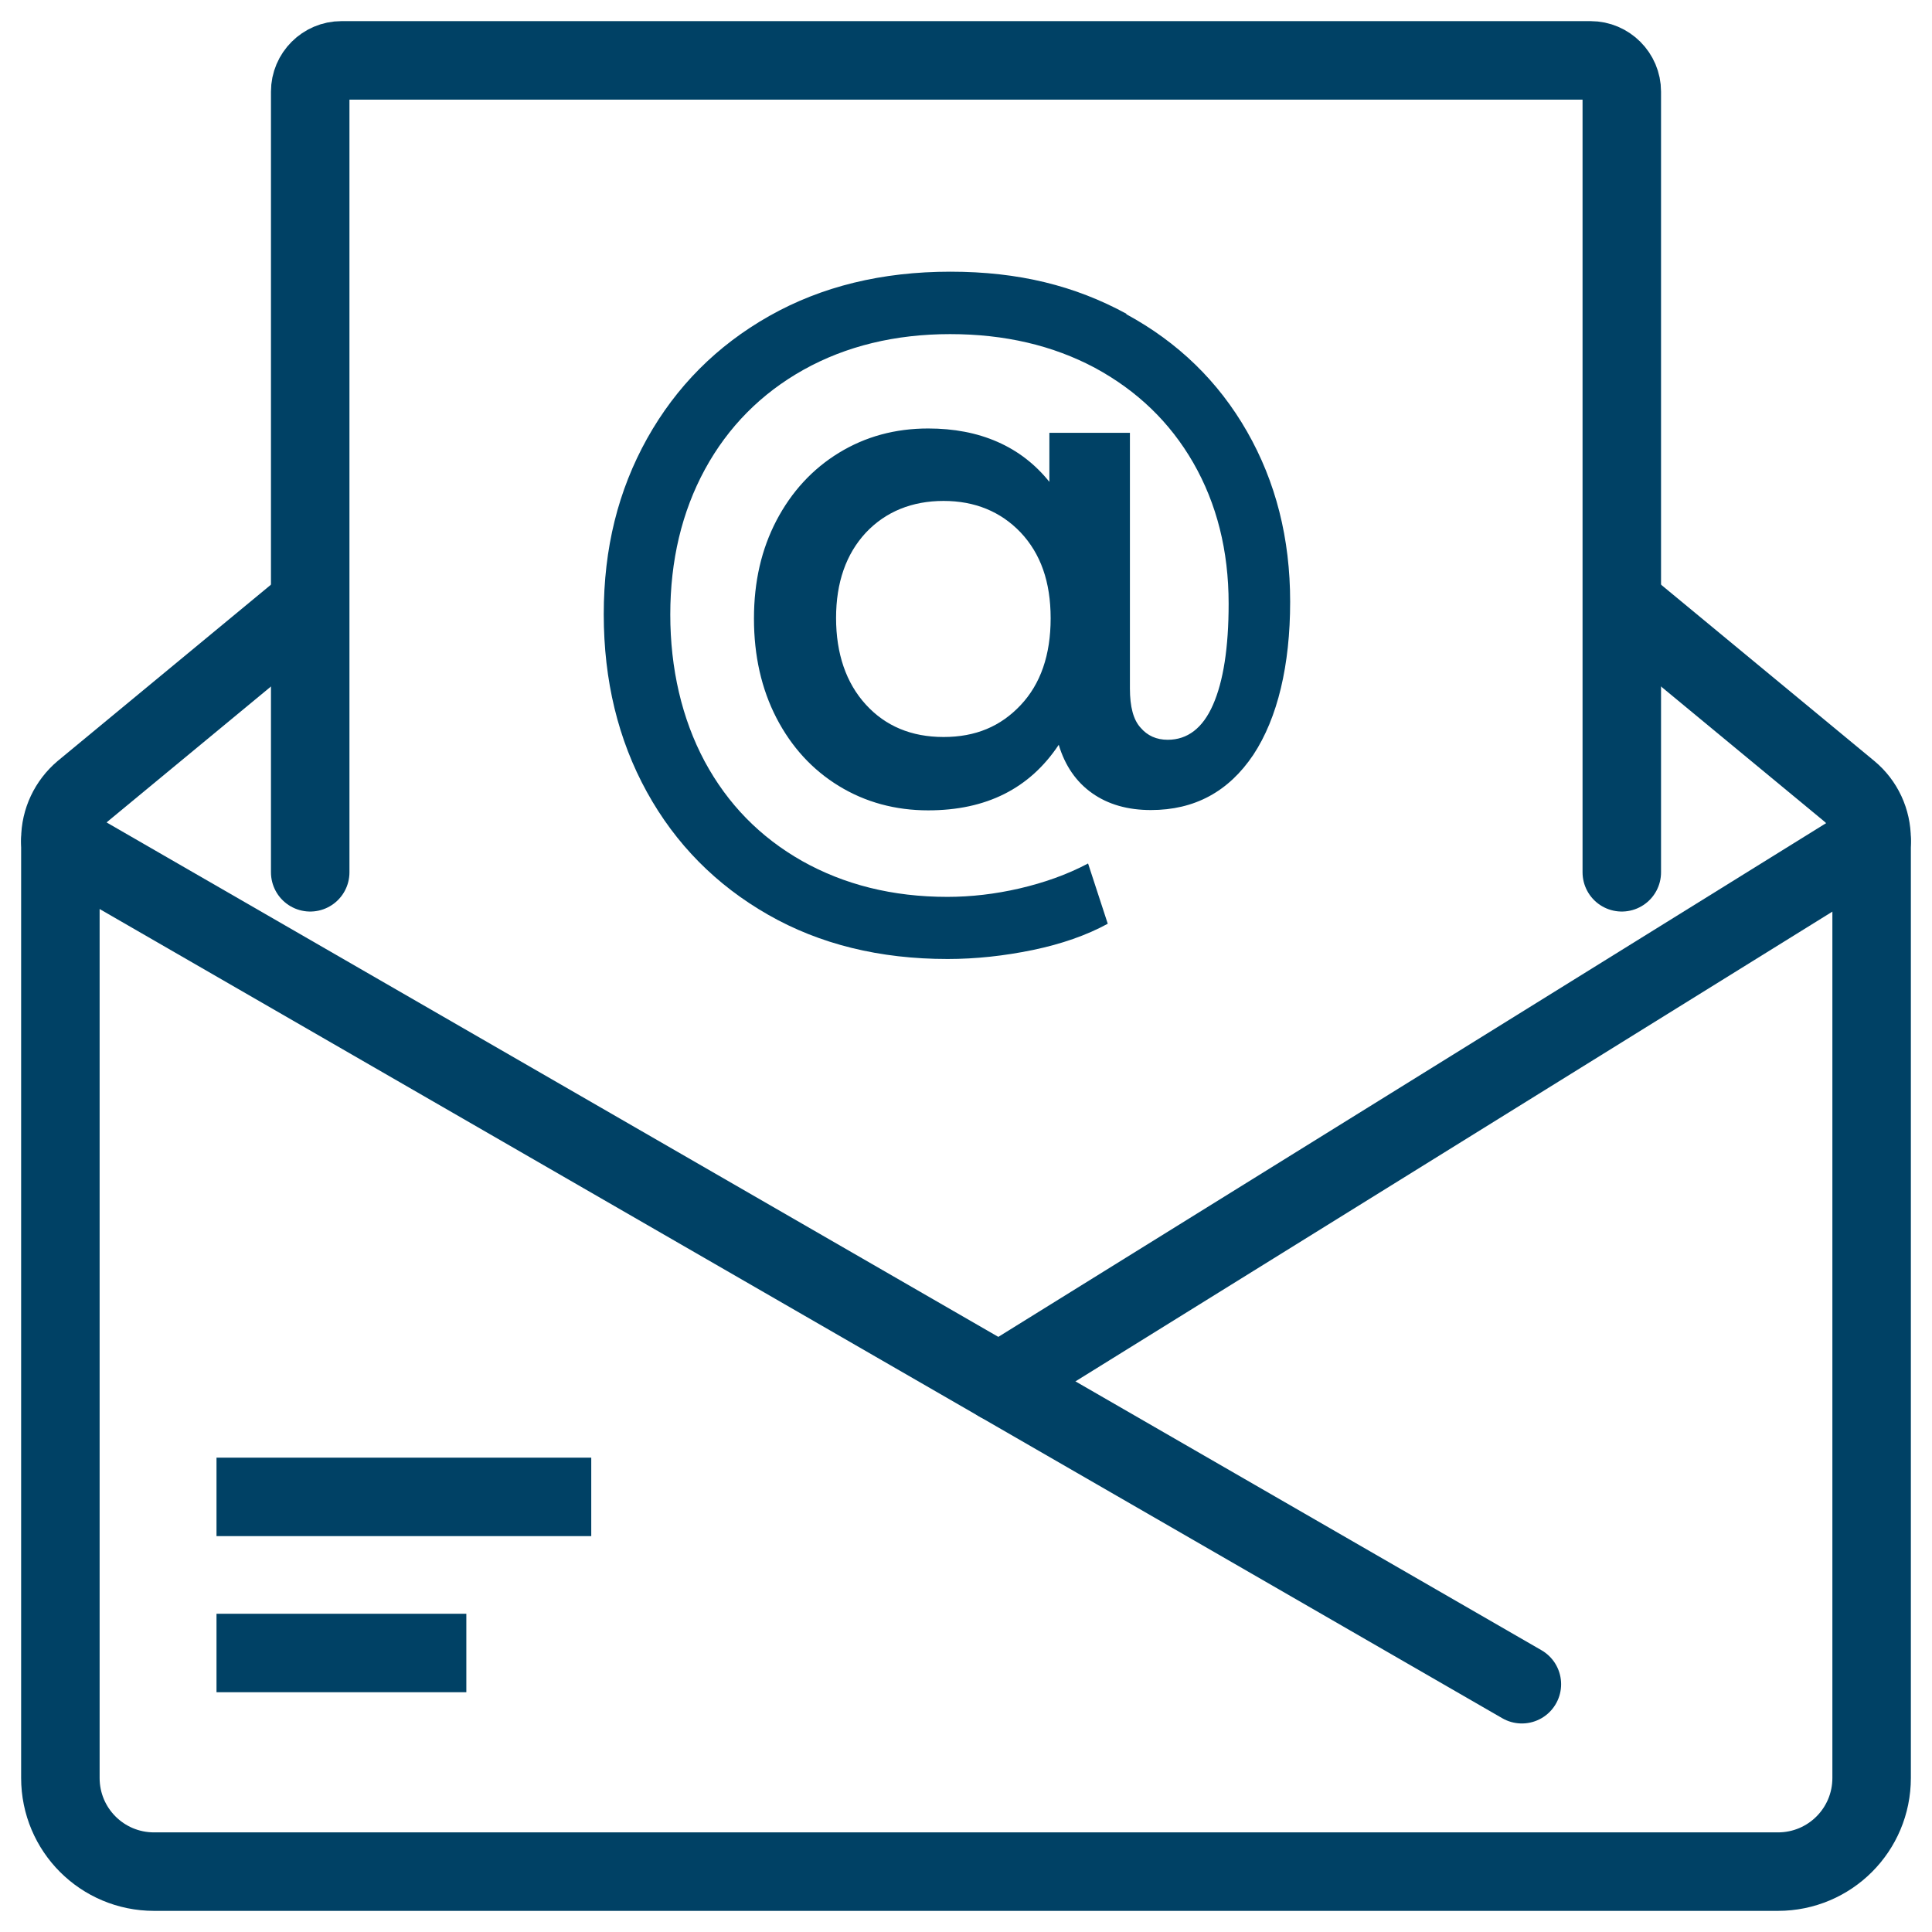
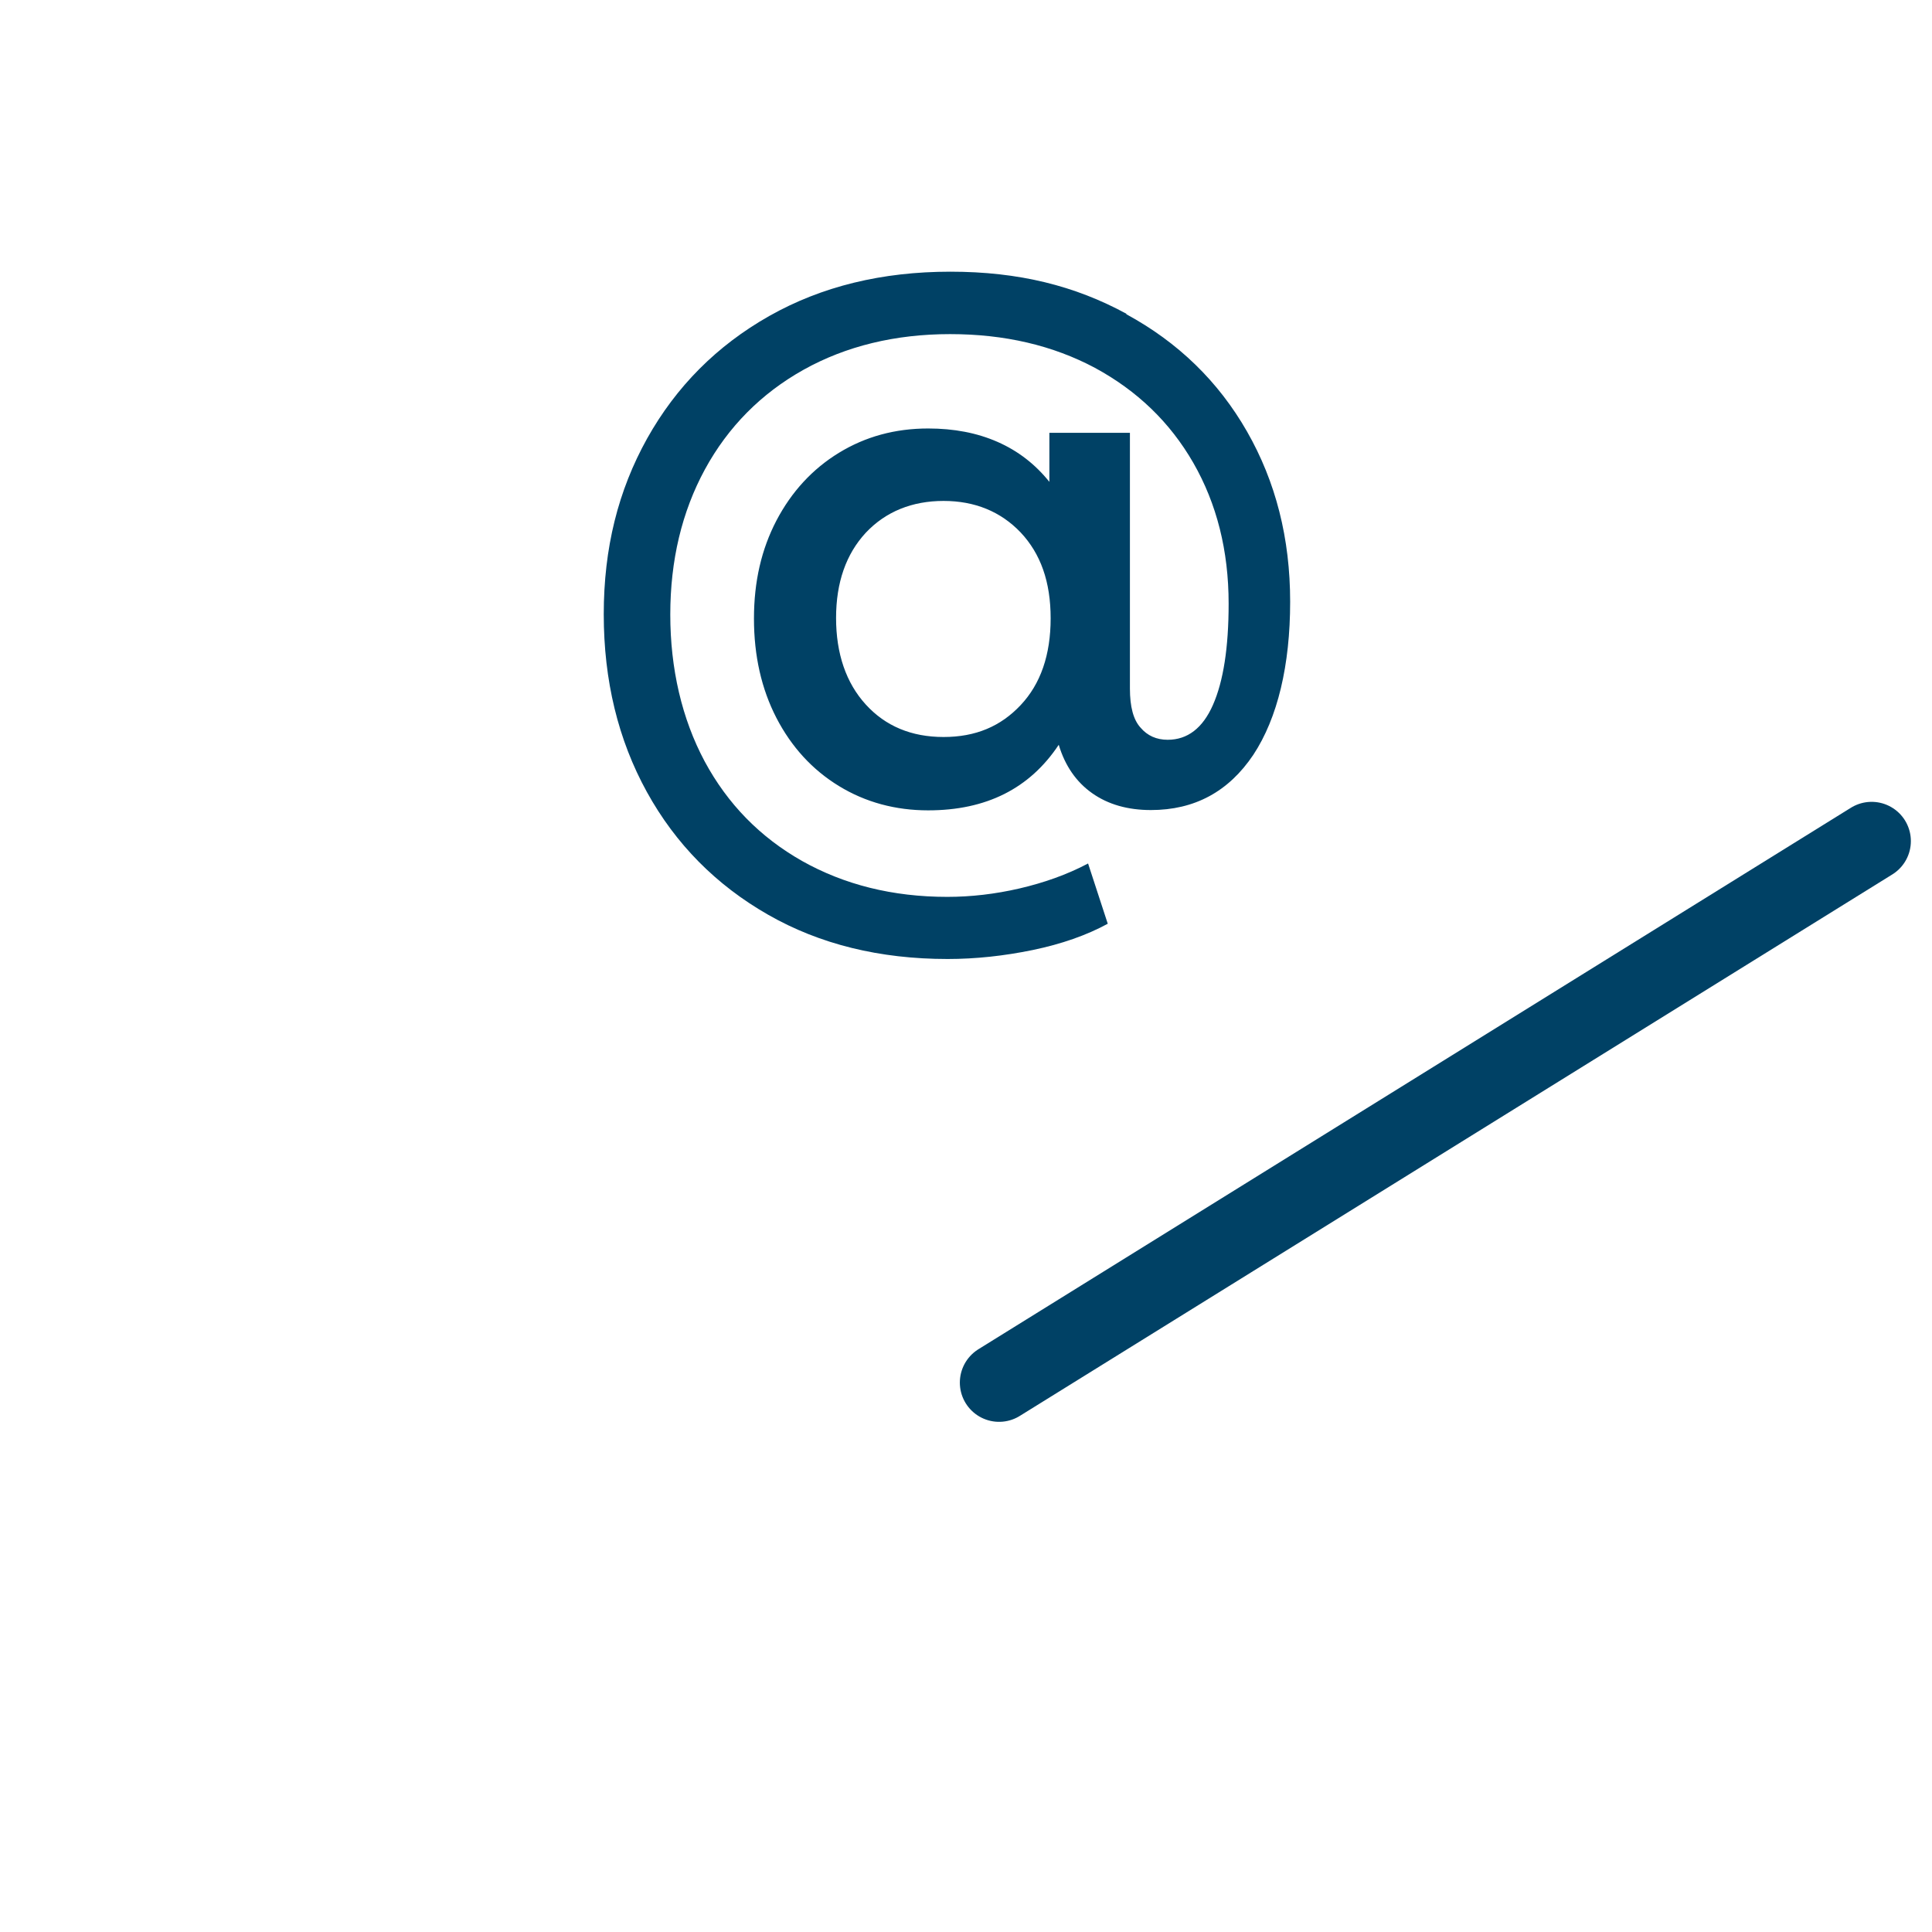
<svg xmlns="http://www.w3.org/2000/svg" width="32" height="32" viewBox="0 0 32 32" fill="none">
-   <path d="M5.138 14.448V1.517C5.138 1.233 5.371 1 5.655 1H26.345C26.629 1 26.862 1.233 26.862 1.517V14.448" stroke="#004165" stroke-width="1.3" stroke-linecap="round" stroke-linejoin="round" />
-   <path d="M1 13.931L25.207 27.896" stroke="#004165" stroke-width="1.3" stroke-linecap="round" stroke-linejoin="round" />
  <path d="M31 13.931L16.548 22.9" stroke="#004165" stroke-width="1.3" stroke-linecap="round" stroke-linejoin="round" />
-   <path d="M26.862 9.99L30.628 13.103C30.866 13.3 31 13.59 31 13.9V29.448C31 30.307 30.307 31 29.448 31H2.552C1.693 31 1 30.307 1 29.448V13.9C1 13.59 1.14 13.3 1.372 13.103L5.138 9.99" stroke="#004165" stroke-width="1.3" stroke-linejoin="round" />
-   <path d="M3.586 27.379H7.724" stroke="#004165" stroke-width="1.3" stroke-linejoin="round" />
-   <path d="M3.586 24.793H9.793" stroke="#004165" stroke-width="1.3" stroke-linejoin="round" />
  <path d="M18.653 5.203C19.512 5.669 20.179 6.316 20.655 7.148C21.131 7.981 21.369 8.917 21.369 9.967C21.369 11.017 21.162 11.891 20.759 12.502C20.35 13.112 19.786 13.417 19.062 13.417C18.679 13.417 18.353 13.324 18.09 13.138C17.826 12.952 17.64 12.683 17.536 12.336C17.055 13.06 16.336 13.422 15.374 13.422C14.831 13.422 14.335 13.288 13.895 13.019C13.455 12.75 13.109 12.372 12.86 11.891C12.612 11.41 12.488 10.862 12.488 10.246C12.488 9.631 12.612 9.098 12.86 8.622C13.109 8.147 13.455 7.769 13.895 7.5C14.335 7.231 14.826 7.097 15.374 7.097C15.798 7.097 16.181 7.169 16.522 7.319C16.864 7.469 17.148 7.691 17.381 7.981V7.169H18.715V11.405C18.715 11.705 18.772 11.922 18.891 12.052C19.005 12.186 19.155 12.253 19.341 12.253C19.667 12.253 19.921 12.062 20.091 11.674C20.262 11.286 20.35 10.728 20.35 9.998C20.35 9.119 20.153 8.343 19.765 7.666C19.378 6.993 18.834 6.471 18.136 6.093C17.438 5.721 16.641 5.534 15.736 5.534C14.831 5.534 14.014 5.731 13.31 6.124C12.607 6.517 12.059 7.071 11.676 7.774C11.293 8.478 11.102 9.284 11.102 10.179C11.102 11.074 11.293 11.902 11.671 12.61C12.053 13.319 12.591 13.867 13.284 14.26C13.983 14.653 14.784 14.855 15.69 14.855C16.083 14.855 16.481 14.809 16.884 14.716C17.288 14.622 17.671 14.488 18.022 14.302L18.348 15.3C17.997 15.491 17.583 15.636 17.107 15.735C16.631 15.833 16.16 15.884 15.695 15.884C14.572 15.884 13.579 15.641 12.721 15.15C11.862 14.659 11.19 13.981 10.714 13.117C10.238 12.253 10 11.271 10 10.174C10 9.078 10.238 8.126 10.719 7.262C11.2 6.403 11.872 5.726 12.741 5.234C13.61 4.743 14.609 4.5 15.741 4.5C16.874 4.5 17.805 4.733 18.659 5.198L18.653 5.203ZM16.905 11.679C17.236 11.328 17.402 10.847 17.402 10.241C17.402 9.636 17.236 9.171 16.905 8.819C16.574 8.472 16.145 8.297 15.628 8.297C15.11 8.297 14.671 8.472 14.34 8.824C14.014 9.176 13.848 9.647 13.848 10.236C13.848 10.826 14.014 11.312 14.34 11.669C14.665 12.026 15.095 12.207 15.628 12.207C16.16 12.207 16.574 12.031 16.905 11.679Z" fill="#004165" />
</svg>